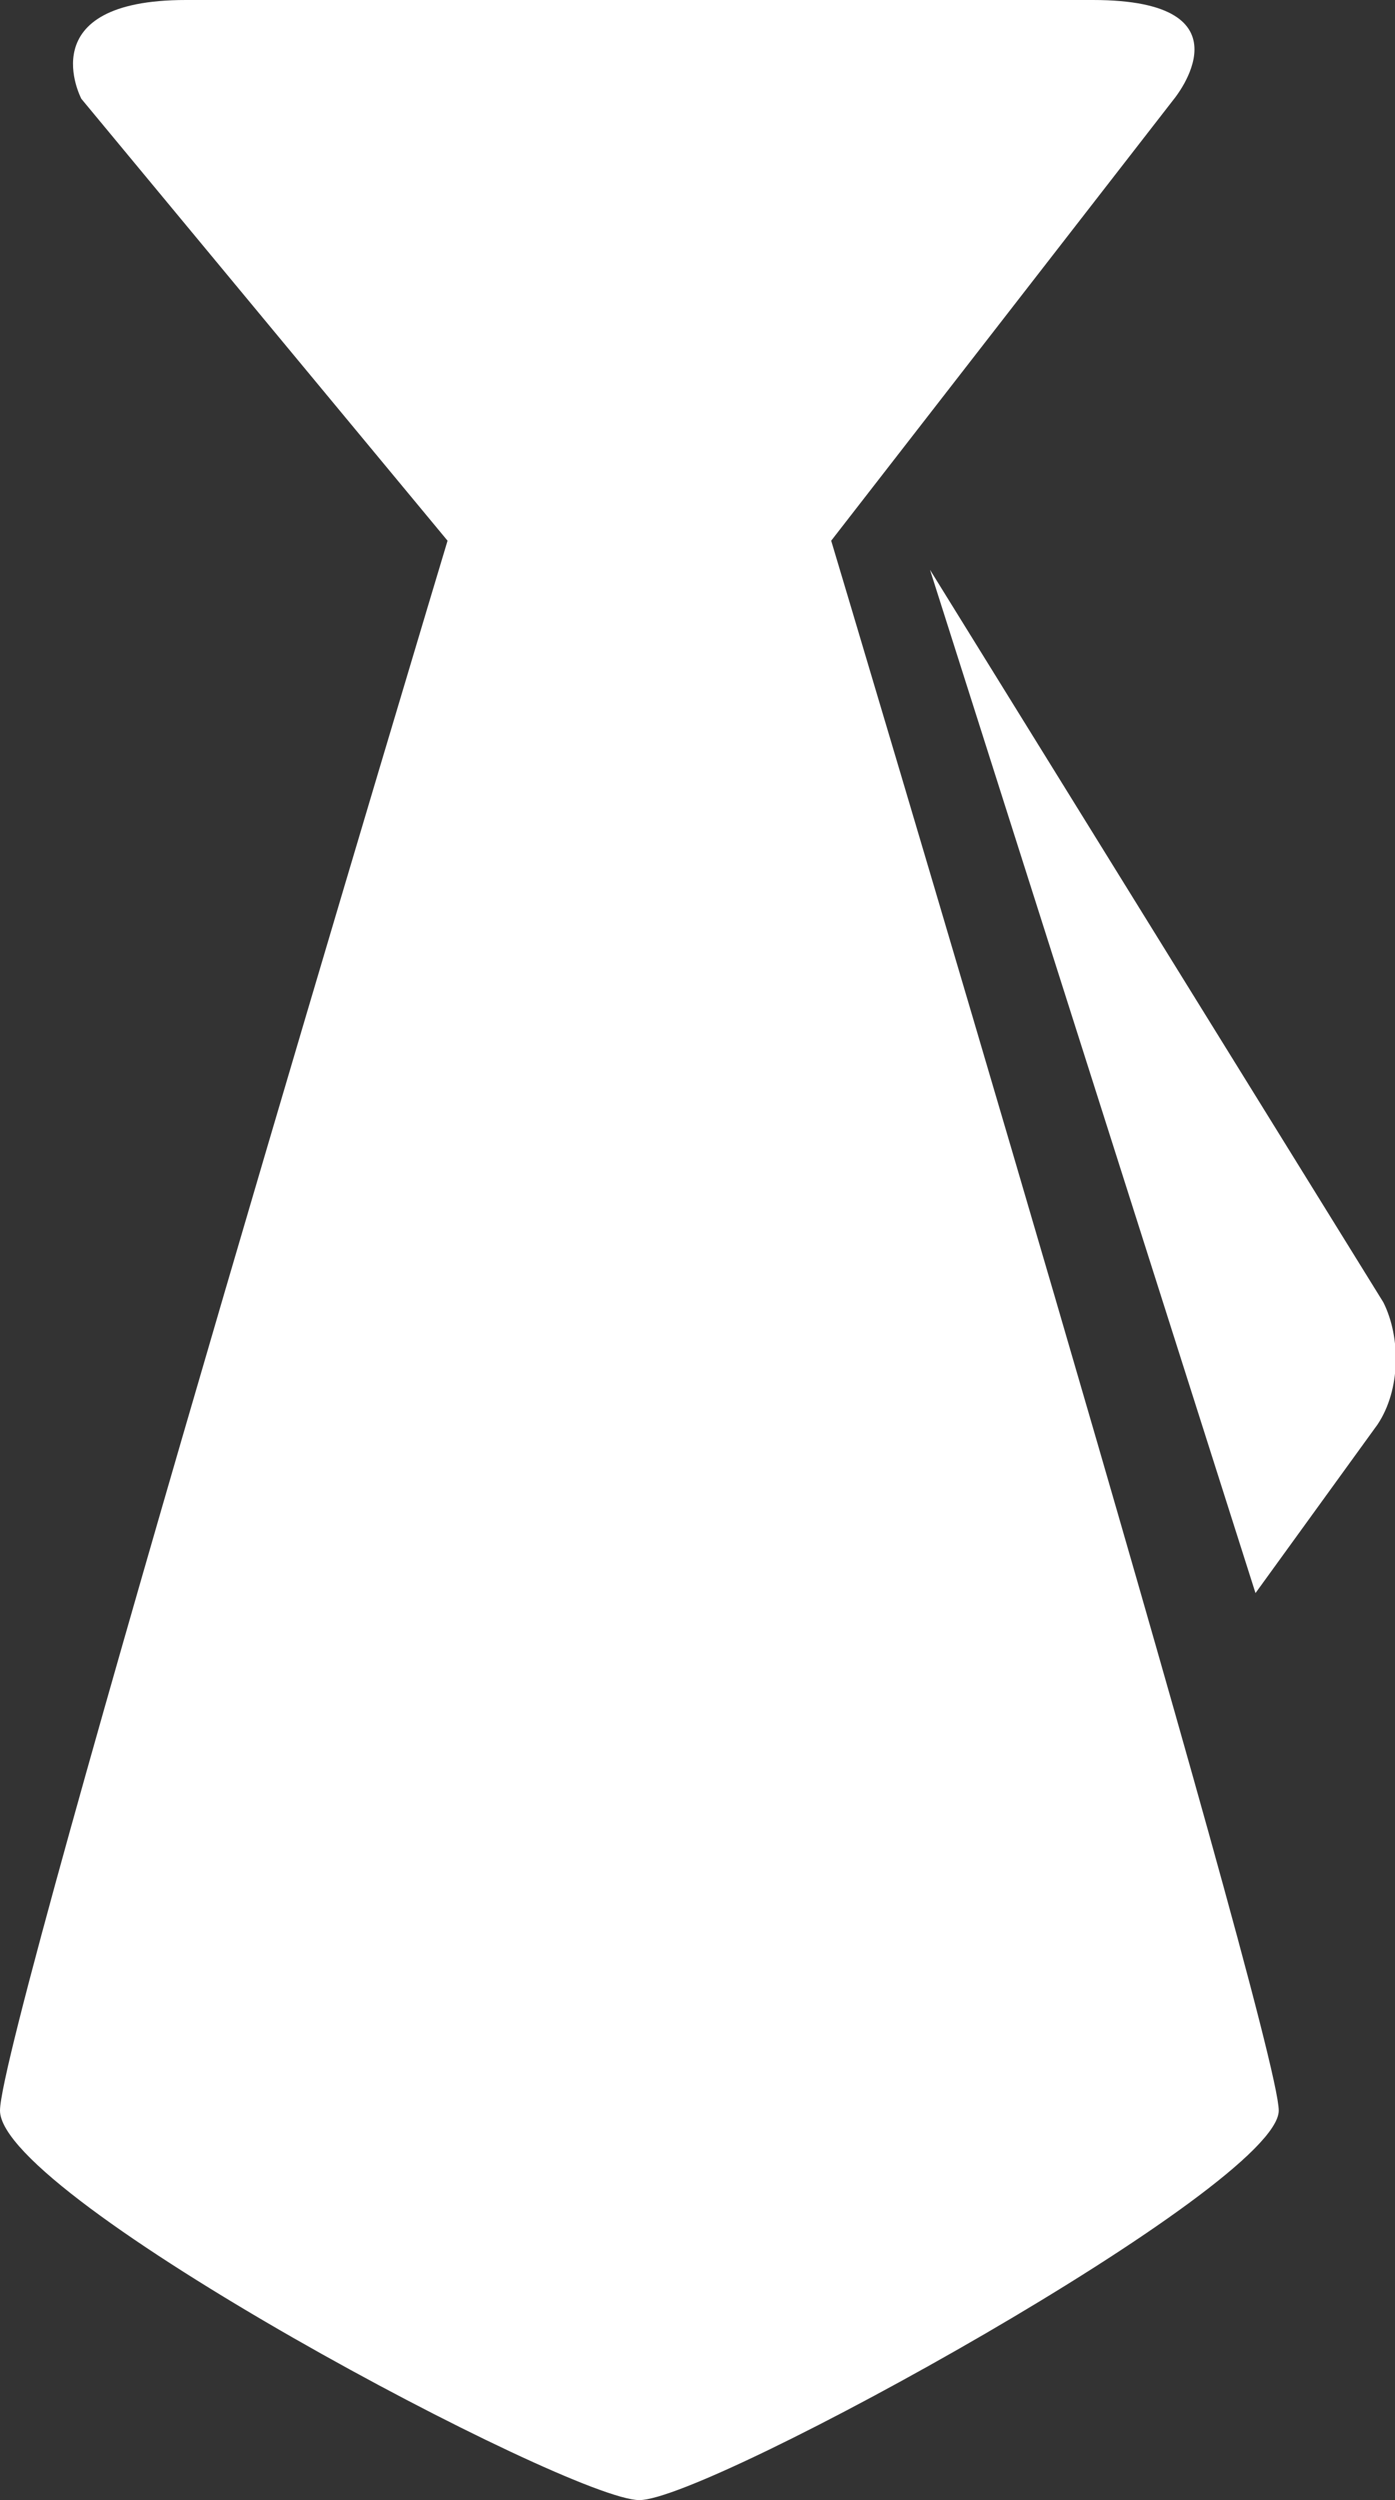
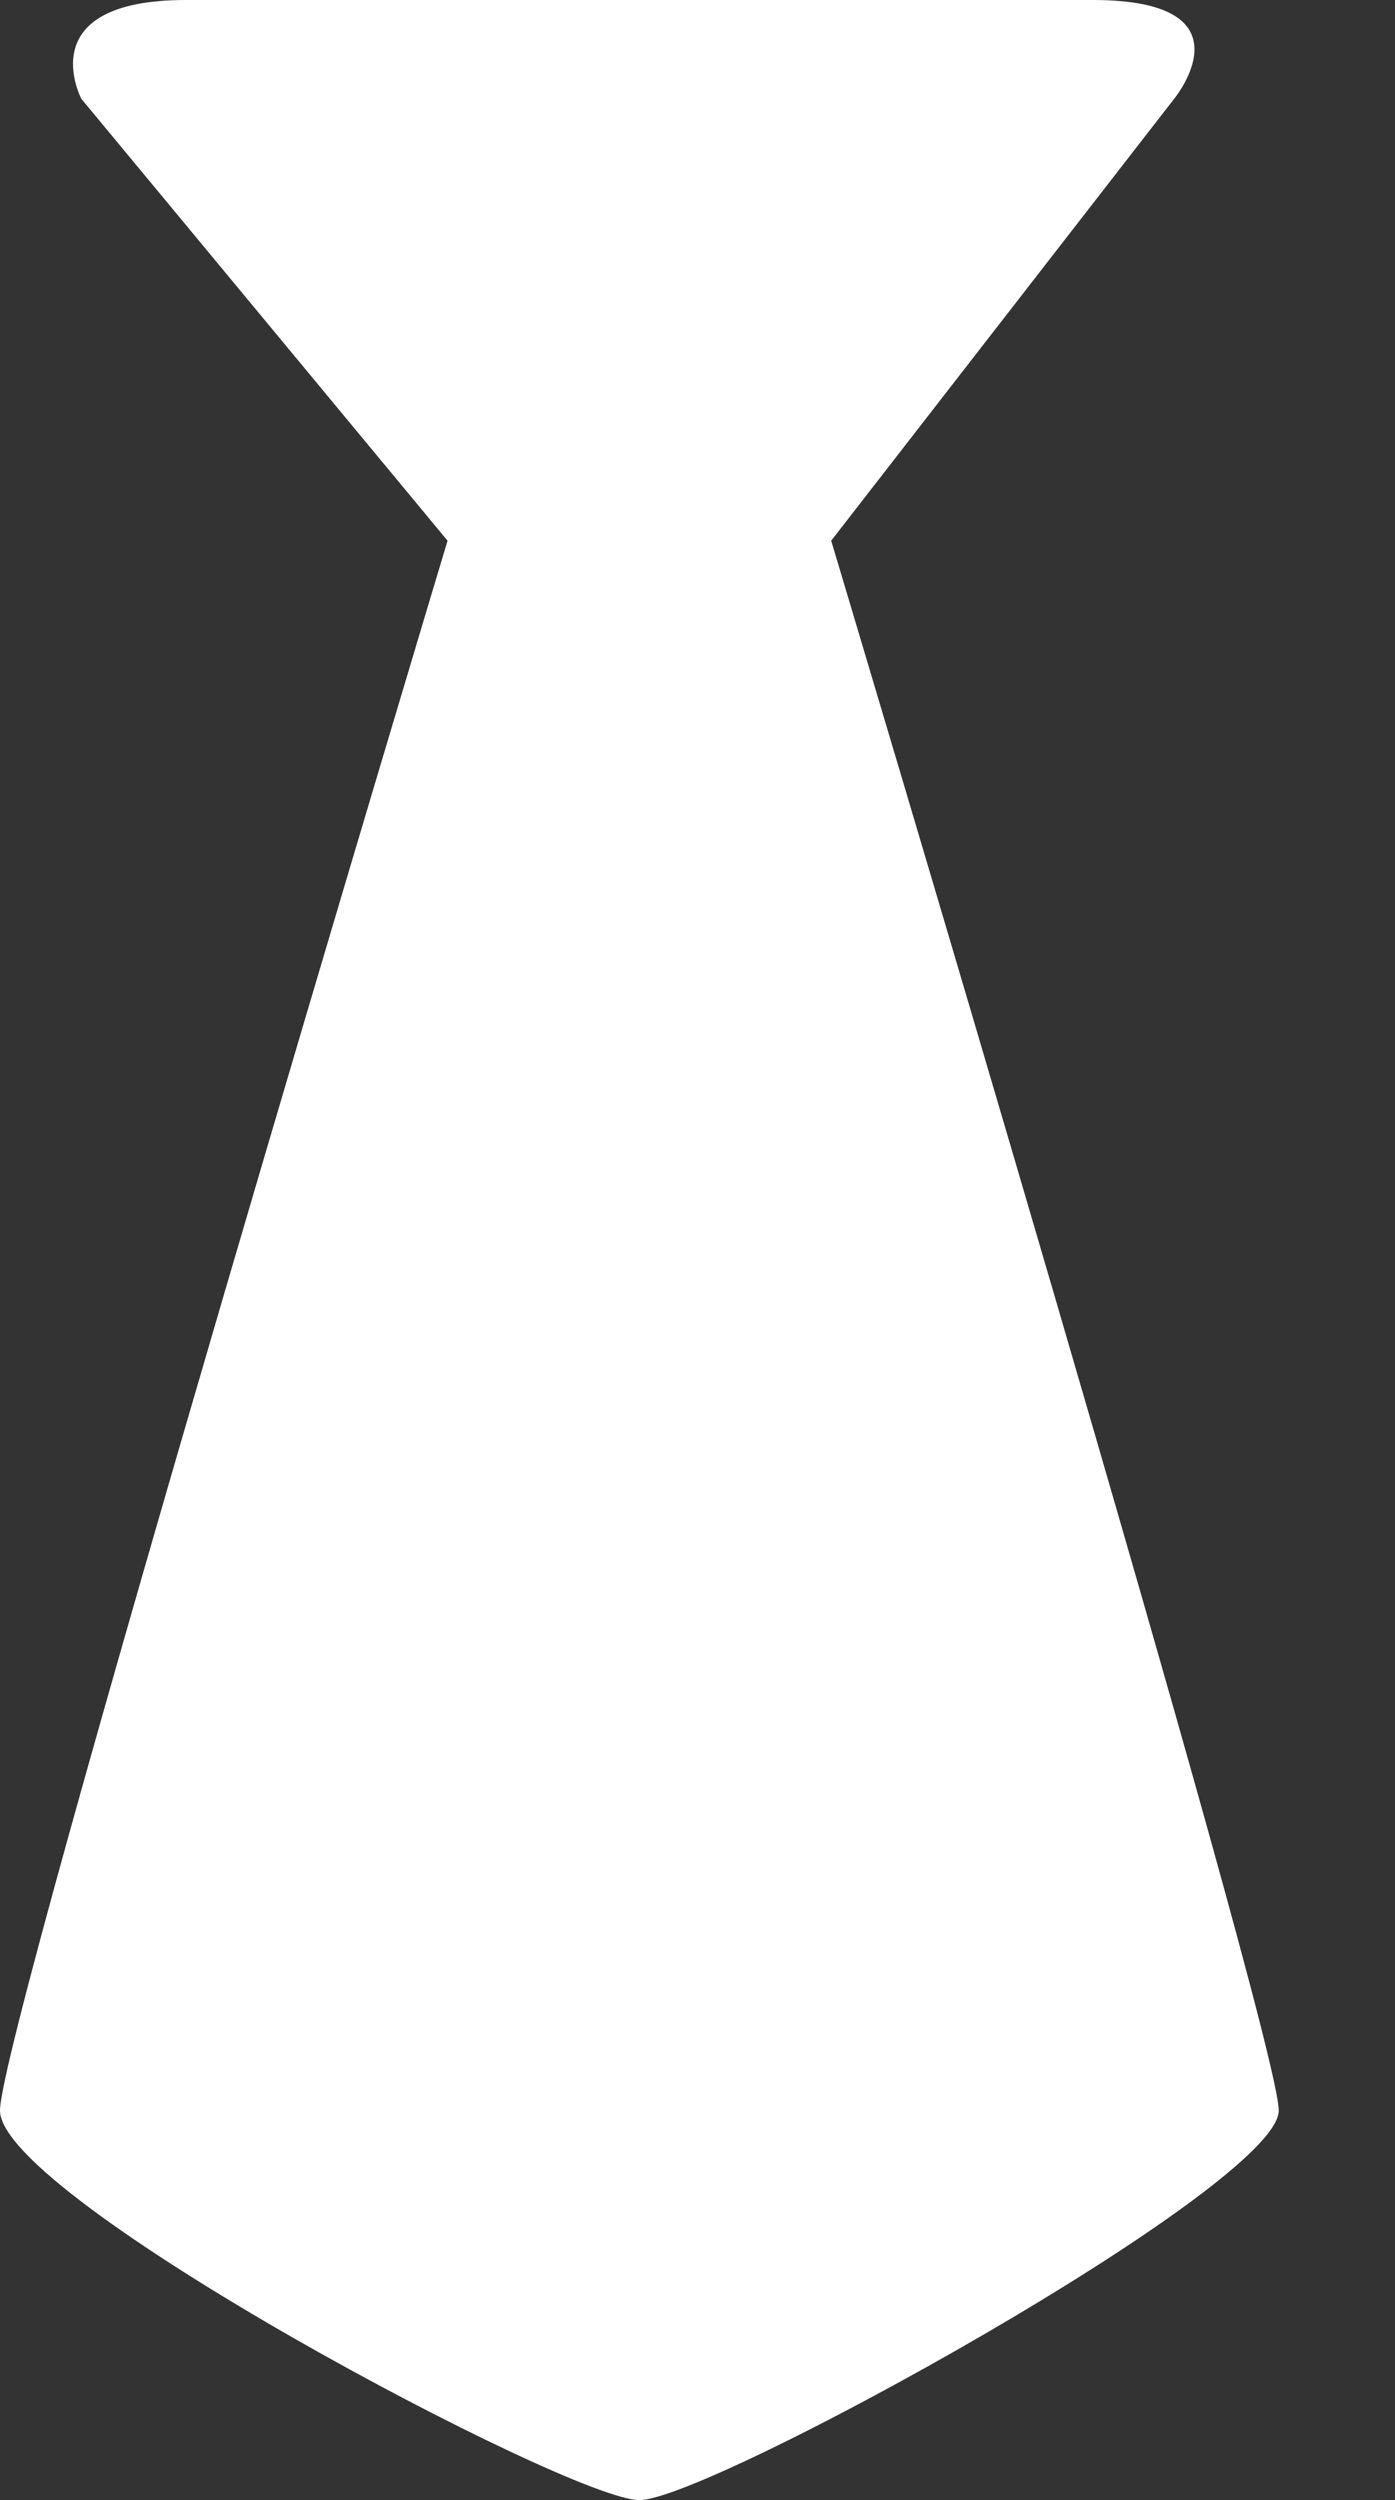
<svg xmlns="http://www.w3.org/2000/svg" version="1.1" id="图层_1" x="0px" y="0px" viewBox="0 0 24 43" style="enable-background:new 0 0 24 43;" xml:space="preserve">
  <rect x="0" y="0" width="24" height="43" fill="#333333" stroke="none" />
  <style type="text/css">
	.st0{fill:#FFFFFF;}
</style>
  <g>
    <g>
      <path class="st0" d="M11,43c1.2,0,11-5.4,11-6.7c0-1.3-7.7-27-7.7-27l5.9-7.6c0,0,1.4-1.7-1.4-1.7H3.2C0.5,0,1.4,1.7,1.4,1.7    l6.3,7.6c0,0-7.7,25.6-7.7,27C0,37.8,9.8,43,11,43L11,43z M11,43" />
-       <path class="st0" d="M21.6,27.4l2.1-2.9c0.4-0.6,0.4-1.5,0.1-2.1L16,9.8L21.6,27.4z M21.6,27.4" />
    </g>
  </g>
</svg>